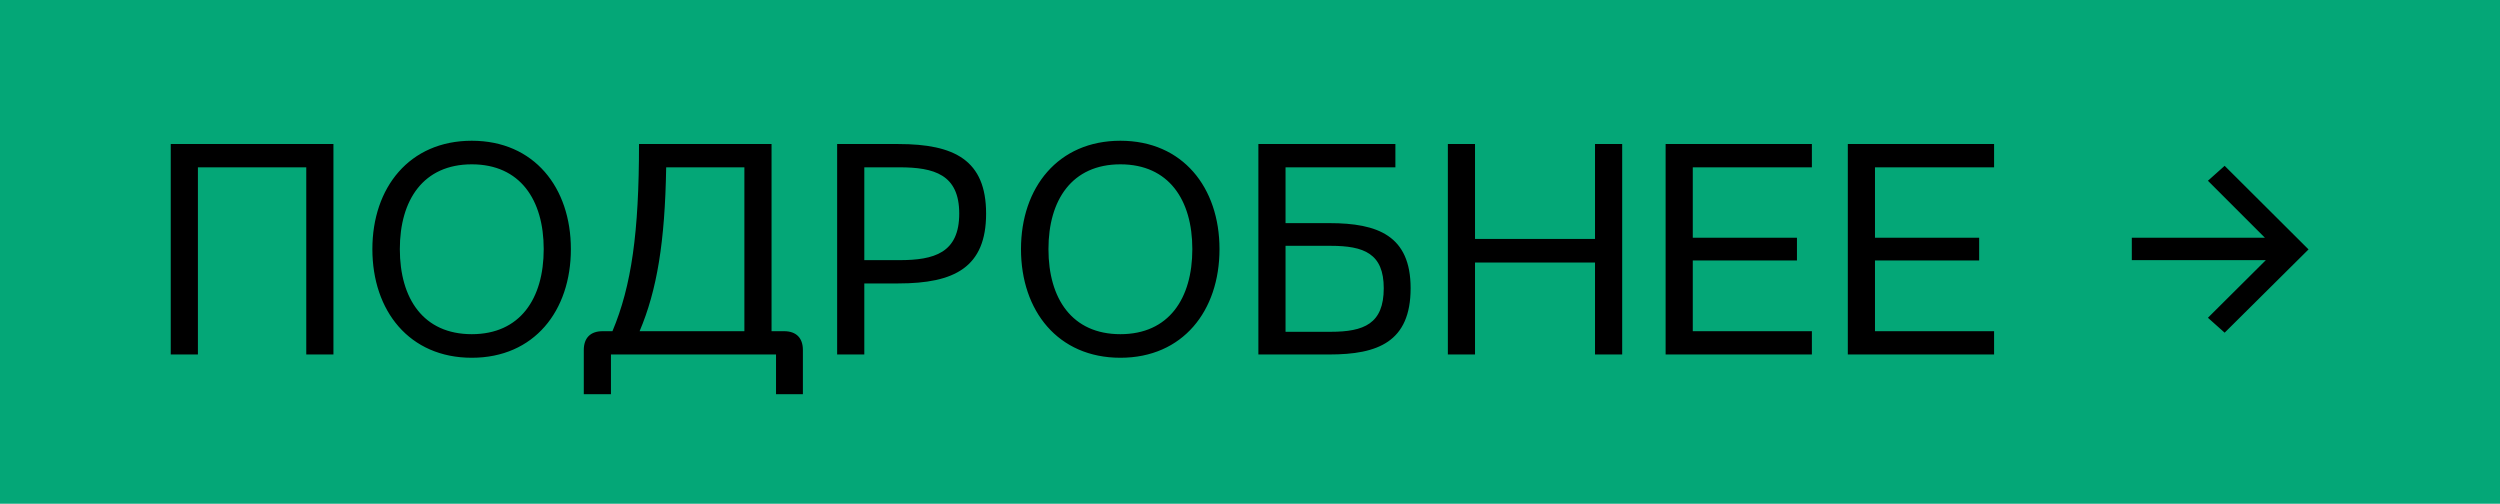
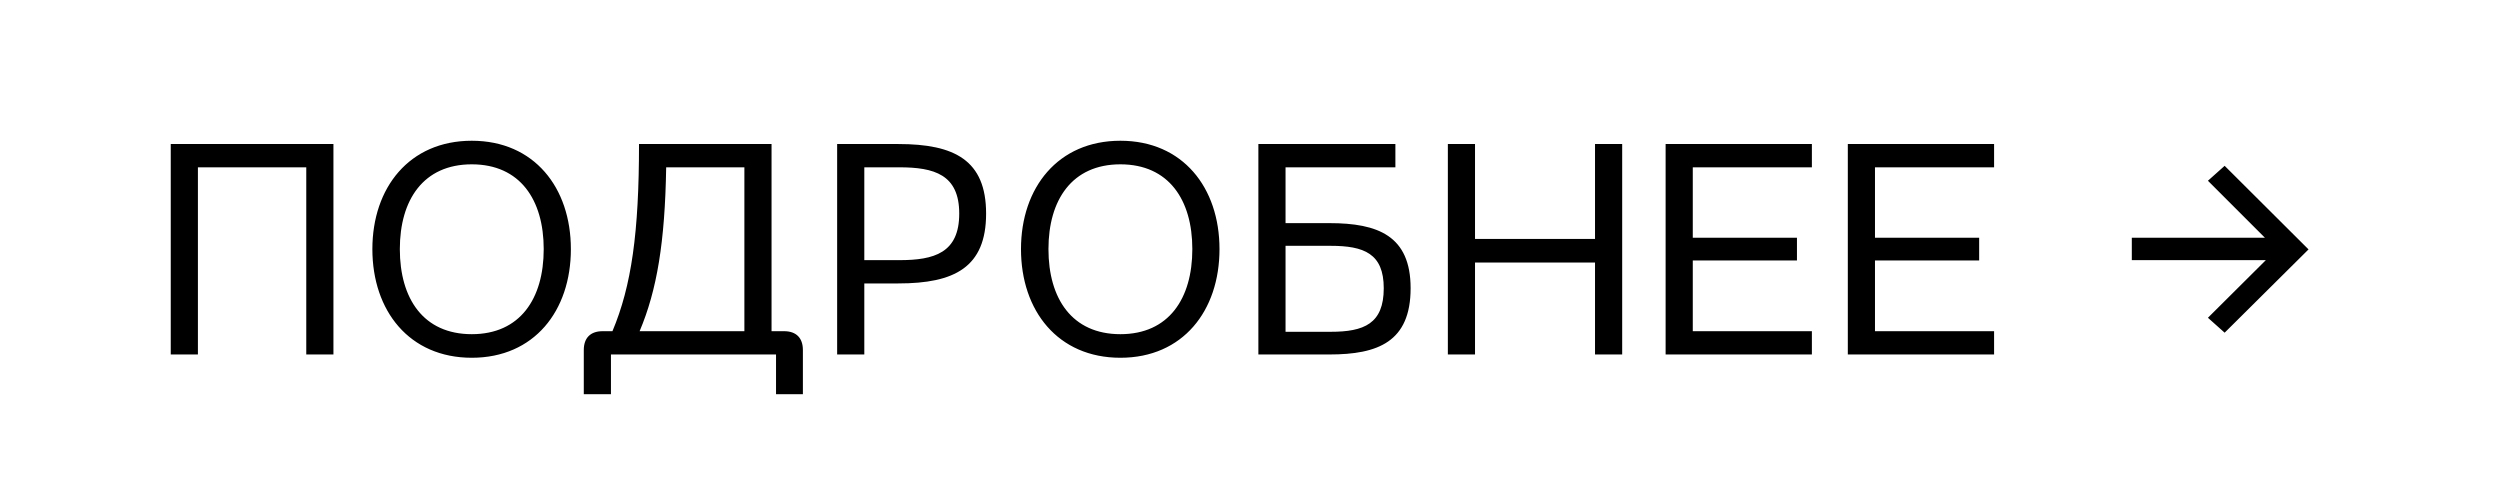
<svg xmlns="http://www.w3.org/2000/svg" width="134" height="27" viewBox="0 0 134 27" fill="none">
-   <rect width="134" height="27" fill="#04A777" />
  <path d="M9.152 7.72H17.872V19H16.416V8.968H10.608V19H9.152V7.72ZM19.959 13.352C19.959 10.056 21.943 7.544 25.287 7.544C28.631 7.544 30.599 10.056 30.599 13.352C30.599 16.664 28.631 19.176 25.287 19.176C21.943 19.176 19.959 16.664 19.959 13.352ZM21.431 13.352C21.431 16.008 22.695 17.912 25.287 17.912C27.879 17.912 29.143 16.008 29.143 13.352C29.143 10.712 27.879 8.808 25.287 8.808C22.695 8.808 21.431 10.712 21.431 13.352ZM41.355 7.72V17.752H42.027C42.683 17.752 43.035 18.12 43.035 18.76V21.128H41.595V19H32.747V21.128H31.291V18.76C31.291 18.12 31.643 17.752 32.299 17.752H32.827C33.851 15.32 34.251 12.456 34.251 7.72H41.355ZM34.283 17.752H39.899V8.968H35.707C35.643 12.984 35.211 15.56 34.283 17.752ZM44.871 19V7.72H48.151C51.159 7.72 52.855 8.584 52.855 11.448C52.855 14.328 51.159 15.192 48.151 15.192H46.327V19H44.871ZM46.327 13.944H48.199C50.071 13.944 51.415 13.56 51.415 11.448C51.415 9.352 50.071 8.968 48.199 8.968H46.327V13.944ZM54.725 13.352C54.725 10.056 56.709 7.544 60.053 7.544C63.397 7.544 65.365 10.056 65.365 13.352C65.365 16.664 63.397 19.176 60.053 19.176C56.709 19.176 54.725 16.664 54.725 13.352ZM56.197 13.352C56.197 16.008 57.461 17.912 60.053 17.912C62.645 17.912 63.909 16.008 63.909 13.352C63.909 10.712 62.645 8.808 60.053 8.808C57.461 8.808 56.197 10.712 56.197 13.352ZM74.793 7.72V8.968H68.905V11.96H71.257C73.849 11.96 75.609 12.632 75.609 15.448C75.609 18.328 73.849 19 71.257 19H67.449V7.72H74.793ZM68.905 17.784H71.321C73.113 17.784 74.169 17.352 74.169 15.448C74.169 13.592 73.113 13.176 71.321 13.176H68.905V17.784ZM77.605 7.72H79.061V12.808H85.493V7.72H86.949V19H85.493V14.072H79.061V19H77.605V7.72ZM89.277 19V7.72H97.117V8.968H90.733V12.744H96.317V13.96H90.733V17.752H97.117V19H89.277ZM99.043 19V7.72H106.883V8.968H100.499V12.744H106.083V13.96H100.499V17.752H106.883V19H99.043ZM114.265 12.744H121.401L118.345 9.688L119.241 8.888L123.737 13.368L119.241 17.832L118.345 17.032L121.449 13.944H114.265V12.744Z" fill="black" />
</svg>